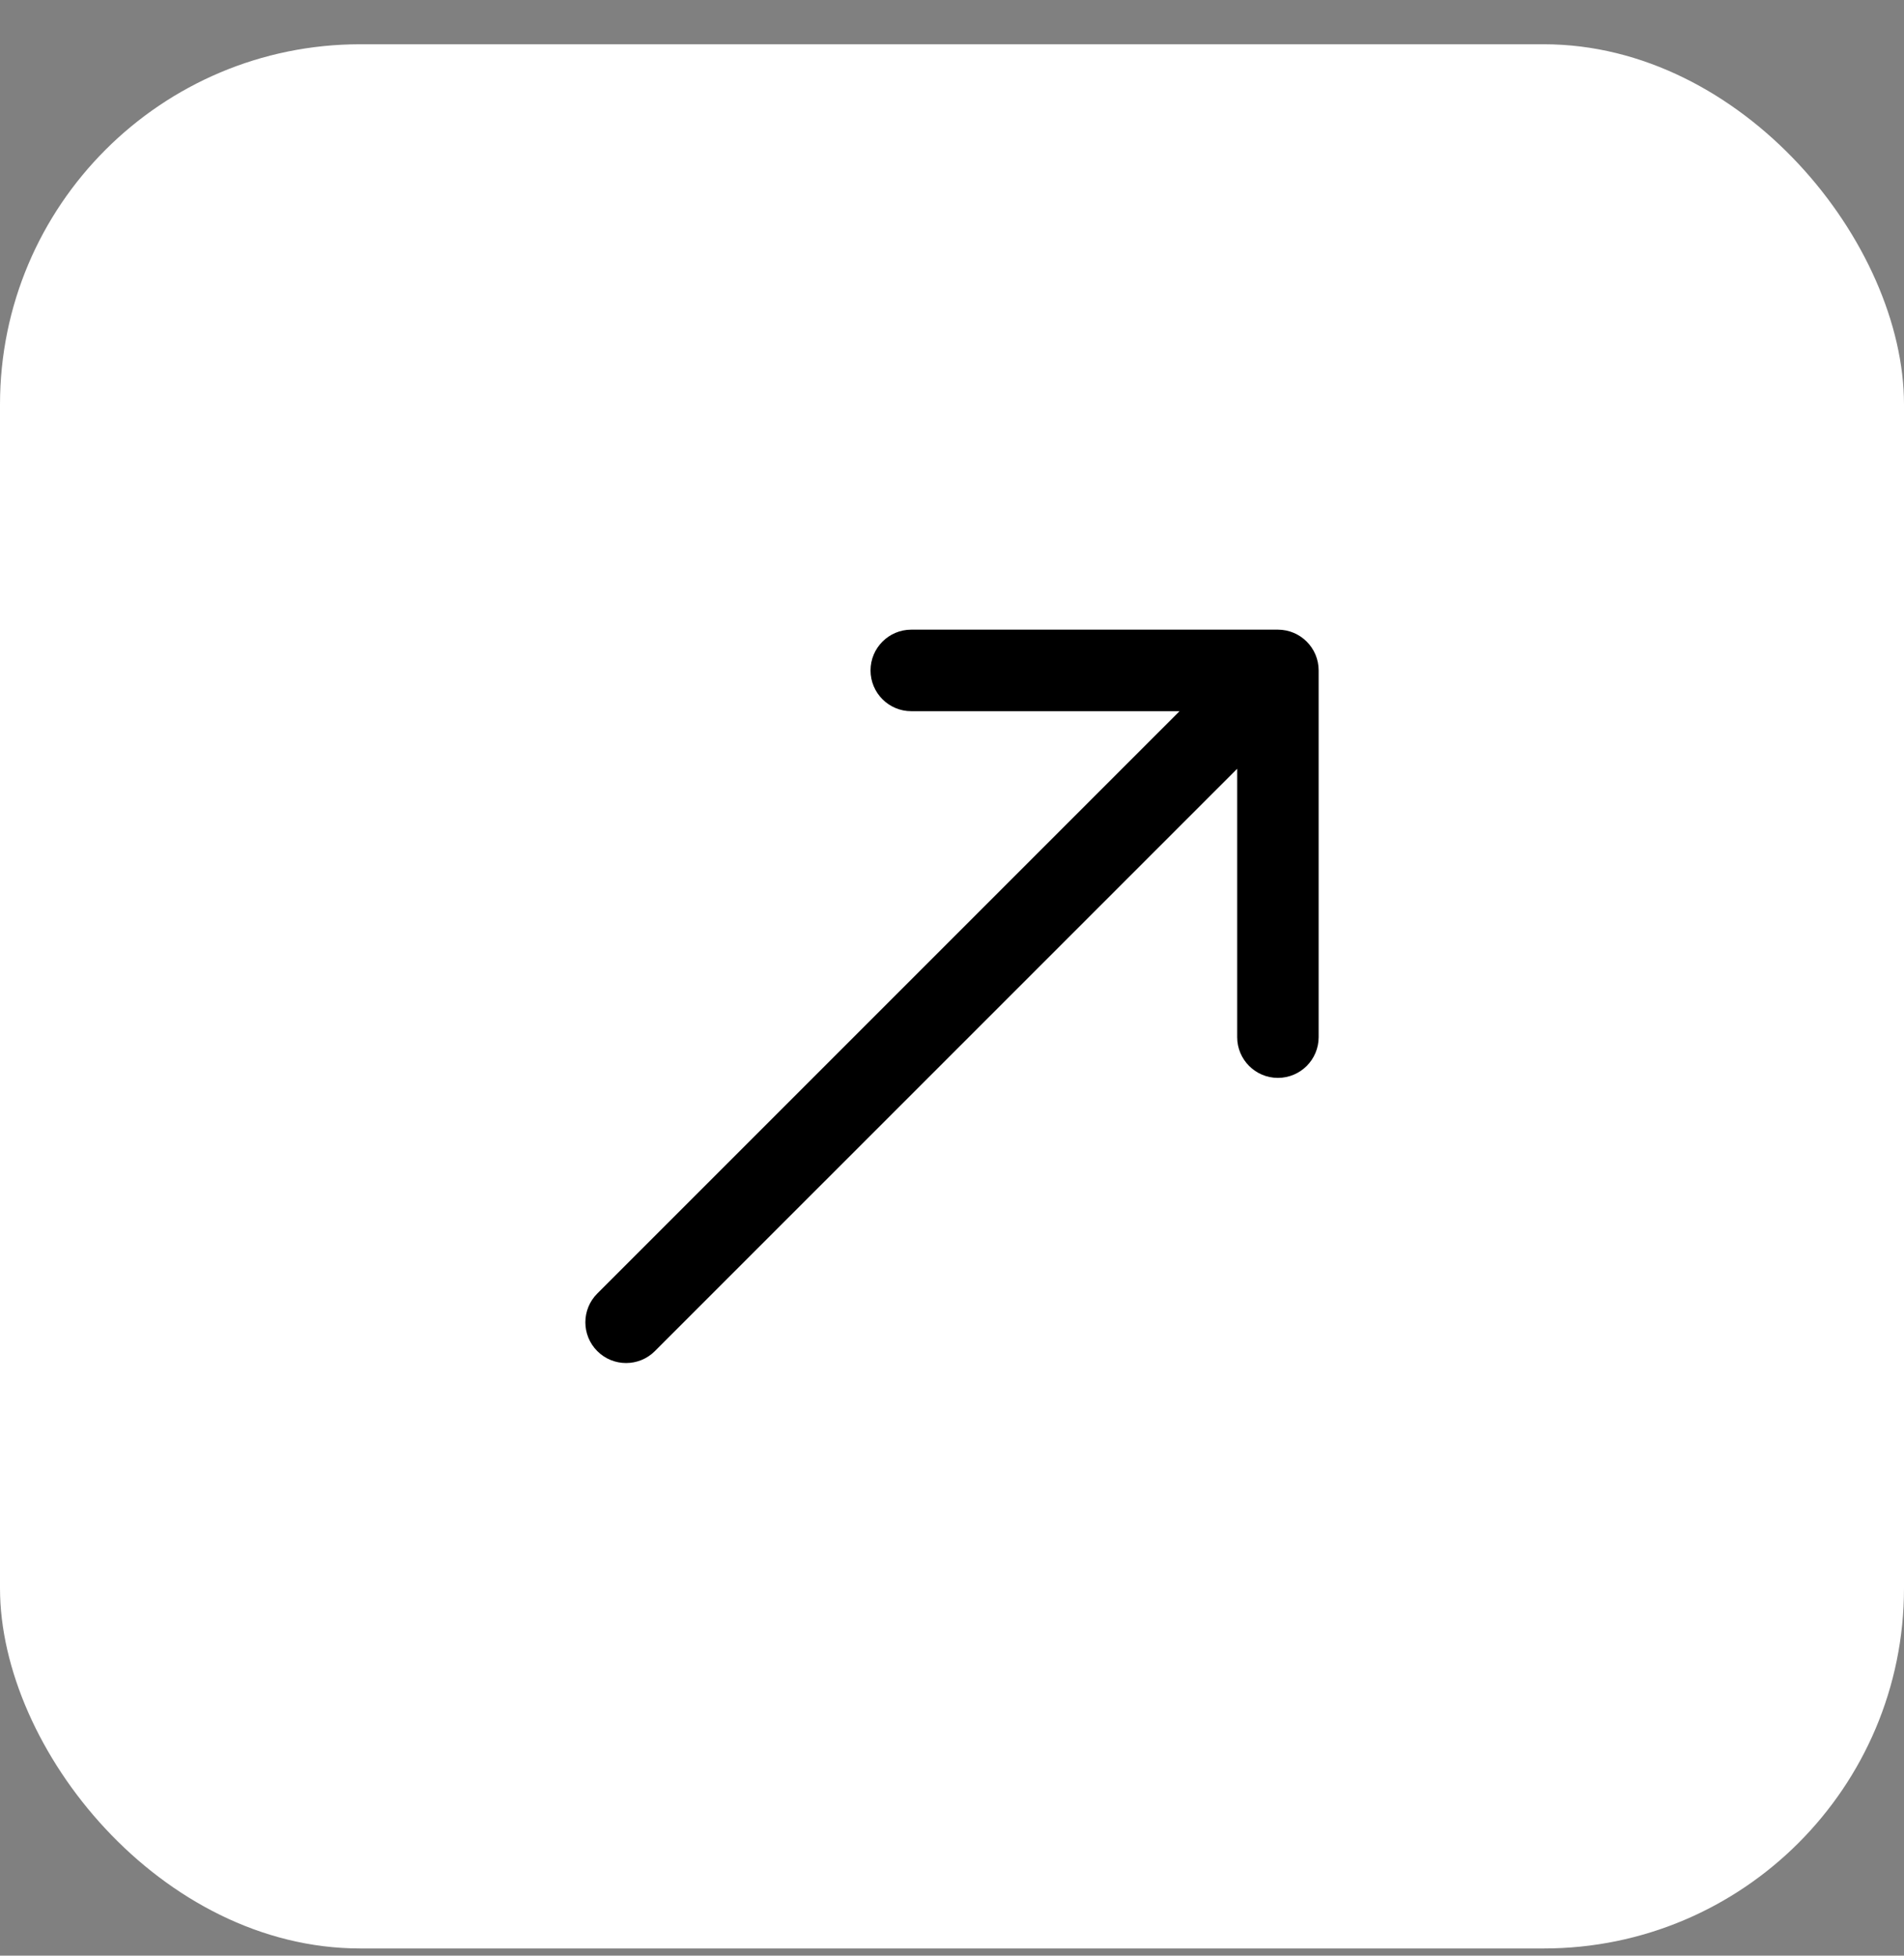
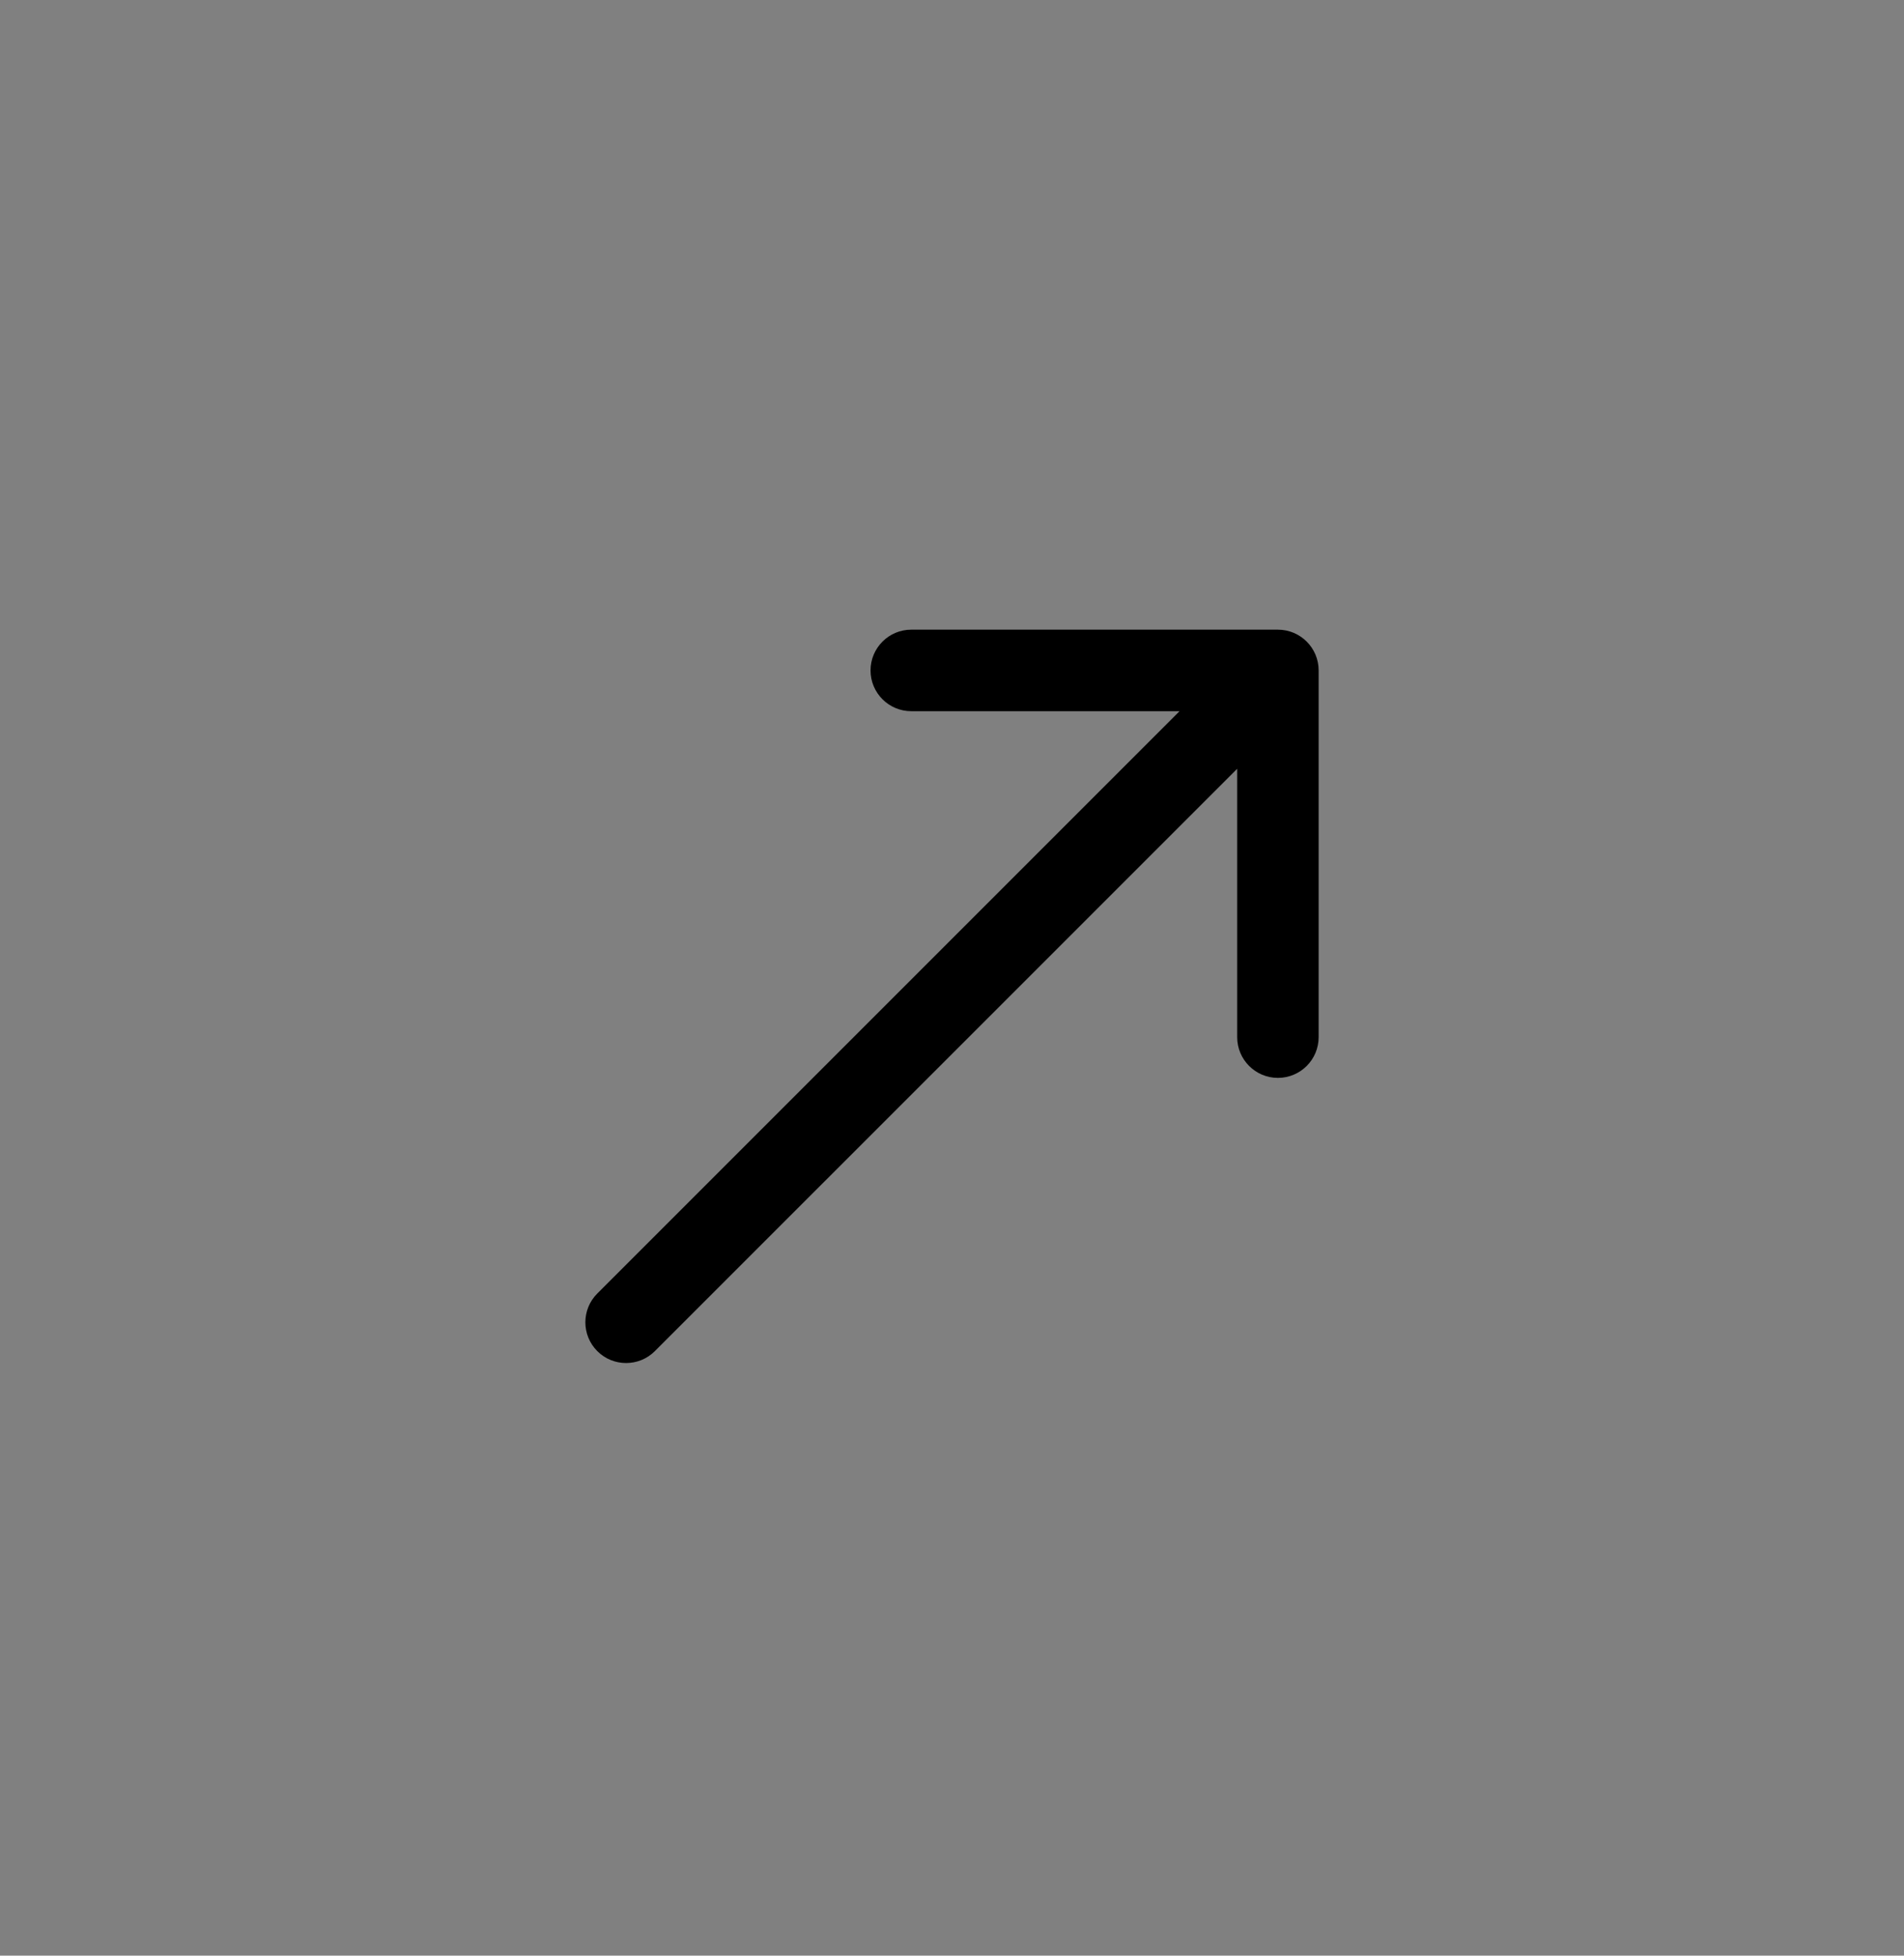
<svg xmlns="http://www.w3.org/2000/svg" width="37" height="38" viewBox="0 0 37 38" fill="none">
  <rect x="0" y="0" width="37" height="38" fill="#808080" stroke="none" />
-   <rect y="0.86" width="37" height="37" rx="7" fill="white" />
  <path d="M17.708 12.235C17.271 12.235 16.917 12.59 16.917 13.027C16.917 13.464 17.271 13.819 17.708 13.819H22.922L11.607 25.134C11.298 25.443 11.298 25.944 11.607 26.253C11.916 26.562 12.417 26.562 12.726 26.253L24.042 14.938V20.152C24.042 20.589 24.396 20.944 24.833 20.944C25.271 20.944 25.625 20.589 25.625 20.152V13.027C25.625 12.59 25.271 12.235 24.833 12.235H17.708Z" fill="black" />
</svg>